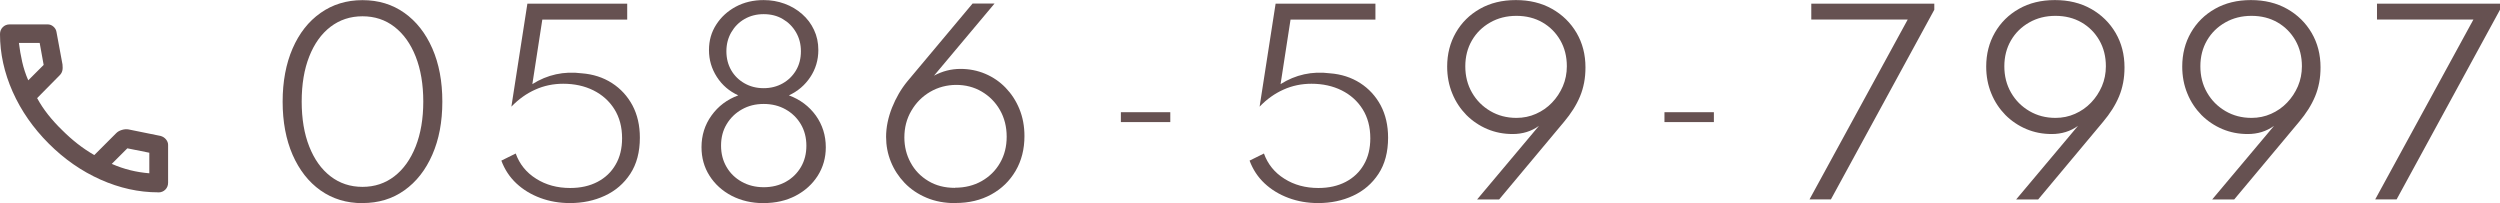
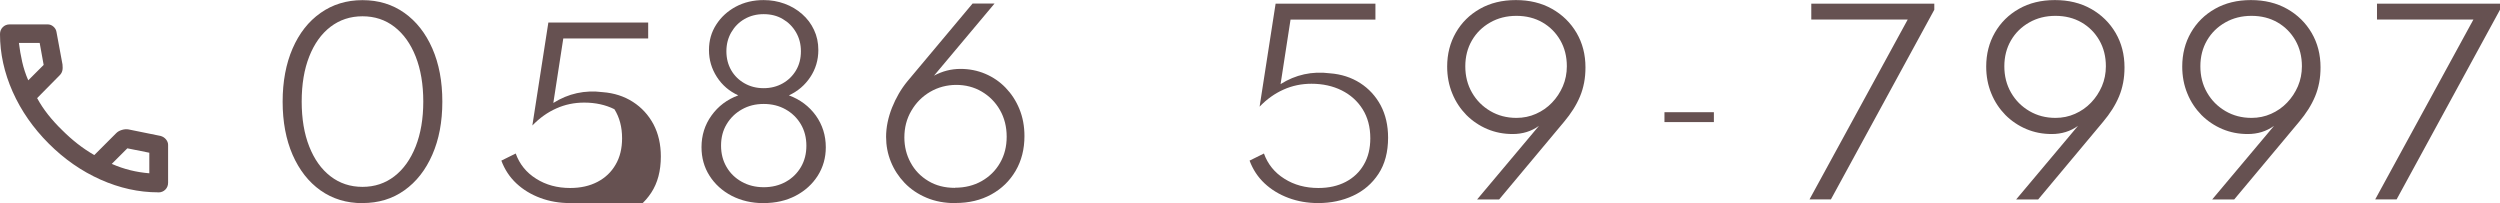
<svg xmlns="http://www.w3.org/2000/svg" id="_レイヤー_2" data-name="レイヤー 2" viewBox="0 0 351.6 28.57">
  <defs>
    <style>
      .cls-1 {
        fill: #665151;
      }
    </style>
  </defs>
  <g id="contents">
    <g>
      <path class="cls-1" d="m22.25,27.05c-2.73,0-5.44-.6-8.11-1.79-2.67-1.19-5.1-2.88-7.29-5.07-2.19-2.19-3.88-4.62-5.07-7.29C.6,10.24,0,7.53,0,4.8c0-.39.13-.72.39-.98s.59-.39.98-.39h5.32c.31,0,.58.1.82.31s.38.45.43.74l.85,4.59c.04.35.03.65-.03.89s-.19.45-.36.62l-3.18,3.22c.44.81.96,1.59,1.56,2.35.6.75,1.26,1.48,1.99,2.18.68.68,1.39,1.31,2.13,1.89s1.53,1.11,2.36,1.59l3.09-3.09c.2-.2.45-.34.77-.44s.63-.13.94-.08l4.53.92c.31.09.56.25.75.48s.3.49.3.77v5.32c0,.39-.13.72-.39.98s-.59.39-.98.39ZM3.97,11.3l2.17-2.17-.56-3.09h-2.92c.11.9.26,1.78.46,2.66s.48,1.74.85,2.59Zm11.75,11.75c.85.37,1.72.67,2.61.89.89.22,1.78.36,2.67.43v-2.89l-3.09-.62-2.2,2.2Z" />
      <g>
        <path class="cls-1" d="m50.98,28.57c-2.25,0-4.21-.6-5.9-1.79-1.68-1.19-2.99-2.87-3.93-5.01-.93-2.15-1.4-4.64-1.4-7.47s.47-5.34,1.4-7.48c.93-2.14,2.24-3.81,3.93-5S48.73.02,50.98.02s4.21.6,5.89,1.79,2.99,2.86,3.93,5c.94,2.14,1.41,4.63,1.41,7.48s-.47,5.33-1.41,7.47c-.94,2.15-2.25,3.82-3.93,5.01-1.68,1.2-3.64,1.79-5.89,1.79Zm0-2.29c1.71,0,3.21-.5,4.49-1.49,1.28-.99,2.27-2.38,2.99-4.19.71-1.8,1.07-3.91,1.07-6.32s-.36-4.53-1.07-6.33c-.71-1.8-1.71-3.19-2.99-4.18-1.28-.99-2.77-1.48-4.49-1.48s-3.21.5-4.5,1.48c-1.29.99-2.28,2.38-2.99,4.18s-1.06,3.91-1.06,6.33.35,4.52,1.06,6.32c.71,1.8,1.7,3.2,2.99,4.19,1.28.99,2.78,1.49,4.5,1.49Z" />
-         <path class="cls-1" d="m80.15,28.56c-1.48,0-2.87-.24-4.16-.72-1.29-.48-2.42-1.16-3.37-2.05s-1.65-1.96-2.11-3.2l2.02-1c.54,1.5,1.5,2.69,2.88,3.55,1.37.87,2.97,1.3,4.78,1.3,1.47,0,2.75-.29,3.84-.86,1.09-.57,1.95-1.38,2.55-2.43.61-1.04.91-2.28.91-3.7,0-1.58-.36-2.94-1.08-4.09s-1.71-2.03-2.95-2.65c-1.25-.62-2.66-.93-4.25-.93-1.39,0-2.7.27-3.92.82-1.22.54-2.35,1.34-3.37,2.4l2.25-14.48h14.04v2.24h-11.94l-1.4,9.07c2.11-1.33,4.43-1.84,6.94-1.52,1.6.12,3.02.58,4.25,1.37,1.23.79,2.19,1.84,2.89,3.14.69,1.31,1.04,2.82,1.04,4.54,0,2.02-.45,3.72-1.35,5.09-.9,1.37-2.09,2.39-3.58,3.08s-3.12,1.03-4.9,1.03Z" />
+         <path class="cls-1" d="m80.15,28.56c-1.48,0-2.87-.24-4.16-.72-1.29-.48-2.42-1.16-3.37-2.05s-1.65-1.96-2.11-3.2l2.02-1c.54,1.5,1.5,2.69,2.88,3.55,1.37.87,2.97,1.3,4.78,1.3,1.47,0,2.75-.29,3.84-.86,1.09-.57,1.95-1.38,2.55-2.43.61-1.04.91-2.28.91-3.7,0-1.58-.36-2.94-1.08-4.09c-1.25-.62-2.66-.93-4.25-.93-1.39,0-2.7.27-3.92.82-1.22.54-2.35,1.34-3.37,2.4l2.25-14.48h14.04v2.24h-11.94l-1.4,9.07c2.11-1.33,4.43-1.84,6.94-1.52,1.6.12,3.02.58,4.25,1.37,1.23.79,2.19,1.84,2.89,3.14.69,1.31,1.04,2.82,1.04,4.54,0,2.02-.45,3.72-1.35,5.09-.9,1.37-2.09,2.39-3.58,3.08s-3.12,1.03-4.9,1.03Z" />
        <path class="cls-1" d="m107.4,28.57c-1.67,0-3.16-.35-4.49-1.03-1.32-.69-2.36-1.63-3.12-2.82-.76-1.19-1.13-2.53-1.13-4.02,0-1.67.47-3.16,1.41-4.46.94-1.31,2.19-2.25,3.76-2.83-1.27-.58-2.27-1.44-3.01-2.59s-1.11-2.4-1.11-3.77.34-2.53,1.02-3.59,1.6-1.9,2.75-2.52c1.16-.62,2.46-.93,3.92-.93,1.03,0,2.01.17,2.94.51s1.74.82,2.46,1.45c.72.63,1.28,1.37,1.68,2.23.41.86.61,1.8.61,2.84,0,1.4-.38,2.67-1.13,3.8-.75,1.13-1.75,1.99-3.01,2.57,1.59.59,2.85,1.54,3.79,2.84.93,1.31,1.4,2.79,1.4,4.46,0,1.48-.38,2.81-1.13,4-.76,1.19-1.79,2.13-3.11,2.82-1.32.69-2.82,1.03-4.5,1.03Zm0-2.24c1.18,0,2.22-.26,3.13-.77s1.61-1.21,2.12-2.08c.51-.88.76-1.87.76-2.99s-.26-2.14-.78-3.02c-.52-.88-1.23-1.57-2.13-2.08s-1.93-.77-3.09-.77-2.15.25-3.06.76-1.62,1.2-2.15,2.08c-.53.88-.79,1.88-.79,3.02s.26,2.12.77,3c.51.88,1.22,1.57,2.13,2.08s1.94.77,3.11.77Zm0-13.93c1,0,1.9-.23,2.69-.68.79-.45,1.41-1.06,1.87-1.84s.68-1.67.68-2.67-.23-1.88-.69-2.67c-.46-.79-1.08-1.41-1.87-1.87-.78-.46-1.68-.68-2.68-.68s-1.89.23-2.68.68-1.41,1.08-1.87,1.87c-.46.79-.69,1.68-.69,2.67s.23,1.89.68,2.67,1.08,1.39,1.87,1.84c.79.45,1.68.68,2.69.68Z" />
        <path class="cls-1" d="m134.39,28.57c-1.51,0-2.87-.25-4.08-.76-1.21-.51-2.23-1.2-3.08-2.08-.84-.88-1.49-1.87-1.94-2.99-.45-1.11-.67-2.27-.67-3.49,0-1.33.28-2.7.83-4.1.56-1.4,1.28-2.64,2.17-3.72l9.16-10.93h3.09l-8.51,10.14c.58-.31,1.18-.55,1.8-.71.62-.16,1.27-.24,1.93-.24,1.23,0,2.39.23,3.48.69,1.08.46,2.04,1.11,2.86,1.96.82.85,1.47,1.84,1.94,2.99.47,1.15.71,2.42.71,3.81,0,1.83-.41,3.46-1.24,4.88-.83,1.42-1.97,2.53-3.43,3.33-1.46.8-3.13,1.2-5.02,1.2Zm-.08-2.17c1.4,0,2.65-.31,3.75-.93,1.09-.62,1.96-1.47,2.58-2.55.63-1.08.94-2.31.94-3.7s-.32-2.65-.95-3.75c-.63-1.1-1.49-1.96-2.56-2.59-1.07-.63-2.27-.94-3.58-.94s-2.57.33-3.68.98c-1.11.65-1.99,1.54-2.64,2.66-.66,1.12-.98,2.37-.98,3.75,0,1.28.29,2.46.88,3.54.58,1.08,1.41,1.94,2.48,2.58,1.07.65,2.32.97,3.77.97Z" />
        <path class="cls-1" d="m185.38,28.56c-1.48,0-2.87-.24-4.16-.72-1.29-.48-2.42-1.16-3.37-2.05s-1.65-1.96-2.11-3.2l2.02-1c.54,1.5,1.5,2.69,2.88,3.55,1.37.87,2.97,1.3,4.78,1.3,1.47,0,2.75-.29,3.84-.86,1.09-.57,1.95-1.38,2.55-2.43.61-1.04.91-2.28.91-3.7,0-1.58-.36-2.94-1.08-4.09s-1.71-2.03-2.95-2.65c-1.25-.62-2.66-.93-4.25-.93-1.39,0-2.7.27-3.92.82-1.22.54-2.35,1.34-3.37,2.4l2.25-14.48h14.04v2.24h-11.94l-1.4,9.07c2.11-1.33,4.43-1.84,6.94-1.52,1.6.12,3.02.58,4.25,1.37,1.23.79,2.19,1.84,2.89,3.14.69,1.31,1.04,2.82,1.04,4.54,0,2.02-.45,3.72-1.35,5.09-.9,1.37-2.09,2.39-3.58,3.08s-3.12,1.03-4.9,1.03Z" />
        <path class="cls-1" d="m207.75,28.04l8.69-10.34c-1.07.77-2.3,1.15-3.7,1.15-1.27,0-2.46-.23-3.57-.7-1.11-.47-2.09-1.13-2.94-1.98-.84-.86-1.51-1.86-1.98-3.02-.48-1.16-.72-2.42-.72-3.79,0-1.77.41-3.36,1.22-4.77s1.94-2.53,3.39-3.35,3.13-1.23,5.05-1.23,3.62.41,5.09,1.24c1.47.83,2.62,1.96,3.45,3.38.83,1.42,1.25,3.04,1.25,4.84,0,.76-.06,1.47-.19,2.15-.13.68-.32,1.33-.58,1.95-.26.62-.58,1.23-.95,1.81-.37.58-.8,1.17-1.28,1.74l-9.14,10.93h-3.09Zm5.52-11.46c.98,0,1.9-.19,2.75-.57.86-.38,1.61-.9,2.25-1.57.65-.67,1.15-1.44,1.53-2.31.37-.87.56-1.81.56-2.81,0-1.37-.31-2.59-.92-3.65s-1.45-1.91-2.51-2.52c-1.06-.61-2.28-.92-3.66-.92s-2.6.31-3.69.93c-1.09.62-1.95,1.46-2.57,2.53s-.93,2.28-.93,3.64.31,2.6.94,3.69c.63,1.1,1.49,1.96,2.58,2.6,1.09.64,2.31.96,3.67.96Z" />
        <path class="cls-1" d="m254.49,28.04l13.81-25.29h-13.56V.52h17.3v.85l-14.54,26.67h-3Z" />
        <path class="cls-1" d="m283.56,28.04l8.69-10.34c-1.07.77-2.3,1.15-3.7,1.15-1.27,0-2.46-.23-3.57-.7-1.11-.47-2.09-1.13-2.94-1.98-.84-.86-1.51-1.86-1.98-3.02-.48-1.16-.72-2.42-.72-3.79,0-1.77.41-3.36,1.22-4.77s1.94-2.53,3.39-3.35,3.13-1.23,5.05-1.23,3.62.41,5.09,1.24c1.47.83,2.62,1.96,3.45,3.38.83,1.42,1.25,3.04,1.25,4.84,0,.76-.06,1.47-.19,2.15-.13.68-.32,1.33-.58,1.95-.26.62-.58,1.23-.95,1.81-.37.58-.8,1.17-1.28,1.74l-9.14,10.93h-3.09Zm5.52-11.46c.98,0,1.9-.19,2.75-.57.86-.38,1.61-.9,2.25-1.57.65-.67,1.15-1.44,1.53-2.31.37-.87.56-1.81.56-2.81,0-1.37-.31-2.59-.92-3.65s-1.45-1.91-2.51-2.52c-1.06-.61-2.28-.92-3.66-.92s-2.6.31-3.69.93c-1.09.62-1.95,1.46-2.57,2.53s-.93,2.28-.93,3.64.31,2.6.94,3.69c.63,1.1,1.49,1.96,2.58,2.6,1.09.64,2.31.96,3.67.96Z" />
        <path class="cls-1" d="m311.13,28.04l8.69-10.34c-1.07.77-2.3,1.15-3.7,1.15-1.27,0-2.46-.23-3.57-.7-1.11-.47-2.09-1.13-2.94-1.98-.84-.86-1.51-1.86-1.98-3.02-.48-1.16-.72-2.42-.72-3.79,0-1.77.41-3.36,1.22-4.77s1.94-2.53,3.39-3.35,3.13-1.23,5.05-1.23,3.62.41,5.09,1.24c1.47.83,2.62,1.96,3.45,3.38.83,1.42,1.25,3.04,1.25,4.84,0,.76-.06,1.47-.19,2.15-.13.68-.32,1.33-.58,1.95-.26.62-.58,1.23-.95,1.81-.37.58-.8,1.17-1.28,1.74l-9.14,10.93h-3.09Zm5.52-11.46c.98,0,1.9-.19,2.75-.57.86-.38,1.61-.9,2.25-1.57.65-.67,1.15-1.44,1.53-2.31.37-.87.56-1.81.56-2.81,0-1.37-.31-2.59-.92-3.65s-1.45-1.91-2.51-2.52c-1.06-.61-2.28-.92-3.66-.92s-2.6.31-3.69.93c-1.09.62-1.95,1.46-2.57,2.53s-.93,2.28-.93,3.64.31,2.6.94,3.69c.63,1.1,1.49,1.96,2.58,2.6,1.09.64,2.31.96,3.67.96Z" />
        <path class="cls-1" d="m334.05,28.04l13.81-25.29h-13.56V.52h17.3v.85l-14.54,26.67h-3Z" />
      </g>
-       <rect class="cls-1" x="157.64" y="15.78" width="6.95" height="1.39" />
      <rect class="cls-1" x="234.09" y="15.78" width="6.95" height="1.39" />
    </g>
  </g>
</svg>